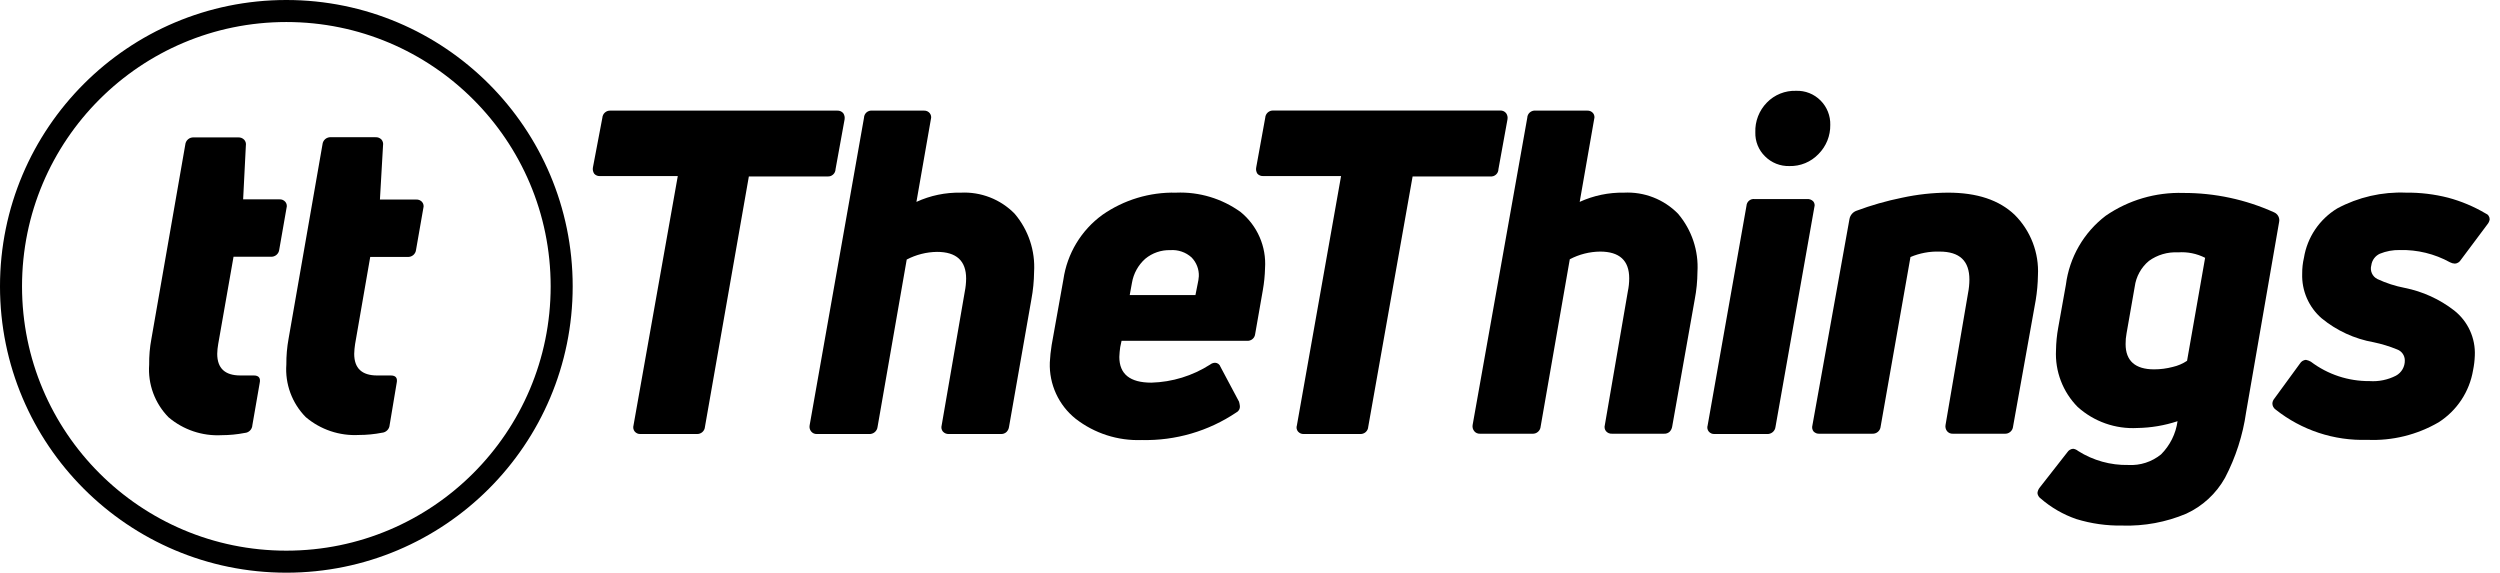
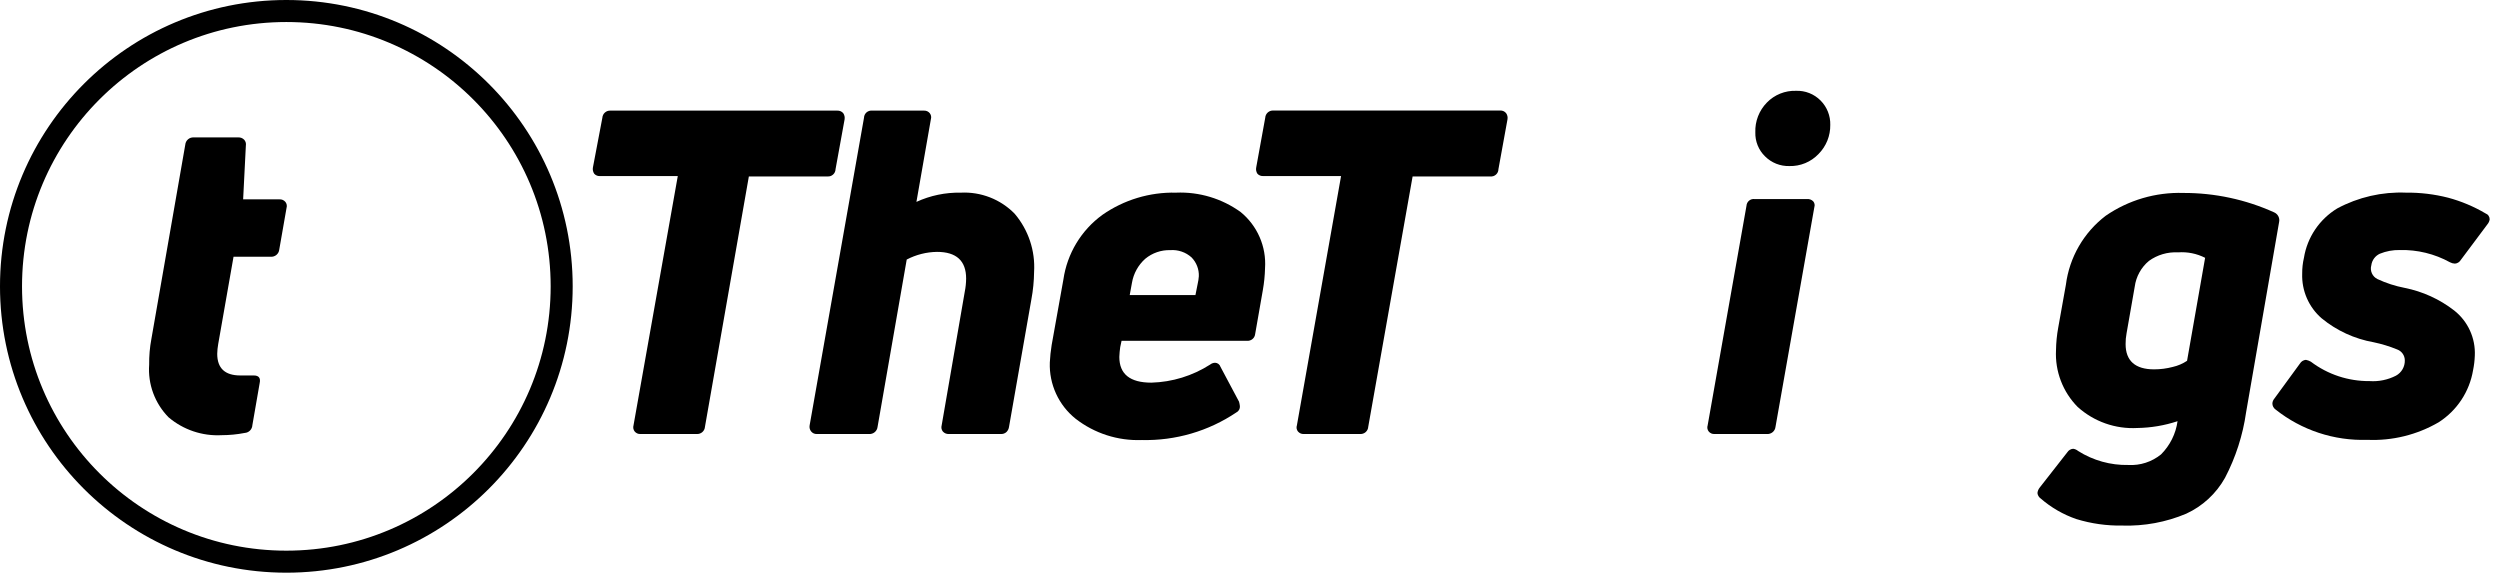
<svg xmlns="http://www.w3.org/2000/svg" width="227" height="52" viewBox="0 0 227 52" fill="none">
  <path d="M26 51C39.807 51 51 39.807 51 26C51 12.193 39.807 1 26 1C12.193 1 1 12.193 1 26C1 39.807 12.193 51 26 51Z" stroke="black" stroke-width="2" stroke-miterlimit="10" />
  <path d="M76.564 10.274C76.679 10.441 76.723 10.647 76.688 10.847L75.868 15.36C75.866 15.453 75.844 15.545 75.806 15.629C75.767 15.714 75.711 15.79 75.641 15.852C75.572 15.914 75.49 15.961 75.402 15.99C75.313 16.019 75.22 16.03 75.127 16.021H67.996L64.011 38.747C64 38.932 63.916 39.106 63.777 39.23C63.638 39.354 63.456 39.418 63.271 39.408H58.14C58.043 39.412 57.946 39.394 57.858 39.354C57.769 39.314 57.691 39.254 57.629 39.179C57.568 39.102 57.526 39.011 57.508 38.914C57.489 38.817 57.495 38.718 57.523 38.623L61.543 15.986H54.491C54.393 15.995 54.294 15.981 54.203 15.946C54.111 15.911 54.029 15.855 53.962 15.783C53.903 15.7 53.862 15.605 53.841 15.505C53.819 15.405 53.819 15.302 53.838 15.201L54.694 10.697C54.699 10.605 54.723 10.516 54.763 10.433C54.803 10.351 54.859 10.277 54.928 10.217C54.997 10.156 55.077 10.11 55.164 10.08C55.251 10.051 55.343 10.039 55.434 10.044H76.026C76.127 10.04 76.228 10.058 76.322 10.097C76.415 10.137 76.498 10.197 76.564 10.274Z" fill="black" />
  <path d="M87.231 17.494C88.137 17.446 89.042 17.593 89.888 17.922C90.733 18.252 91.498 18.758 92.132 19.407C93.38 20.876 94.012 22.771 93.895 24.696C93.885 25.533 93.802 26.367 93.648 27.19L91.621 38.747C91.6 38.927 91.519 39.094 91.392 39.223C91.323 39.287 91.243 39.337 91.155 39.368C91.067 39.4 90.974 39.414 90.88 39.408H86.164C86.06 39.415 85.956 39.398 85.86 39.358C85.763 39.319 85.678 39.257 85.609 39.179C85.548 39.102 85.506 39.011 85.488 38.914C85.469 38.818 85.475 38.718 85.503 38.624L87.601 26.485C87.68 26.093 87.721 25.695 87.725 25.295C87.725 23.682 86.843 22.871 85.08 22.871C84.121 22.884 83.179 23.123 82.33 23.567L79.685 38.747C79.667 38.938 79.575 39.115 79.428 39.238C79.281 39.362 79.092 39.423 78.9 39.408H74.167C74.07 39.412 73.973 39.394 73.884 39.354C73.795 39.314 73.717 39.254 73.656 39.179C73.592 39.103 73.547 39.013 73.523 38.917C73.498 38.821 73.495 38.721 73.514 38.624L78.451 10.697C78.453 10.604 78.474 10.513 78.513 10.429C78.552 10.345 78.608 10.27 78.678 10.208C78.748 10.147 78.829 10.101 78.918 10.073C79.006 10.044 79.099 10.035 79.191 10.045H83.908C84.005 10.041 84.102 10.059 84.19 10.099C84.279 10.139 84.357 10.199 84.419 10.274C84.48 10.349 84.522 10.439 84.54 10.534C84.559 10.629 84.553 10.728 84.525 10.82L83.211 18.331C84.471 17.753 85.845 17.466 87.231 17.494Z" fill="black" />
  <path d="M100.092 19.512C102.05 18.144 104.395 17.436 106.783 17.493C108.883 17.404 110.951 18.025 112.654 19.256C113.401 19.867 113.991 20.647 114.376 21.532C114.761 22.416 114.929 23.38 114.866 24.343C114.85 25.017 114.782 25.689 114.664 26.353L113.967 30.337C113.947 30.515 113.859 30.678 113.72 30.792C113.582 30.905 113.405 30.96 113.227 30.945H101.838L101.714 31.527C101.673 31.82 101.646 32.114 101.635 32.409C101.635 33.969 102.604 34.745 104.544 34.745C106.438 34.693 108.281 34.126 109.877 33.105C110.005 33.002 110.162 32.943 110.327 32.938C110.437 32.94 110.544 32.977 110.633 33.043C110.722 33.11 110.787 33.202 110.82 33.308L112.504 36.473C112.541 36.605 112.567 36.741 112.583 36.878C112.593 36.995 112.567 37.113 112.509 37.215C112.451 37.318 112.363 37.4 112.257 37.451C109.726 39.153 106.729 40.028 103.68 39.955C101.511 40.039 99.382 39.355 97.668 38.024C96.906 37.415 96.298 36.636 95.891 35.75C95.484 34.864 95.289 33.895 95.323 32.92C95.349 32.386 95.405 31.853 95.491 31.325L96.557 25.374C96.726 24.211 97.125 23.093 97.732 22.086C98.34 21.079 99.142 20.204 100.092 19.512ZM108.854 25.092C108.867 24.776 108.815 24.46 108.701 24.165C108.588 23.869 108.415 23.6 108.193 23.373C107.933 23.138 107.628 22.958 107.296 22.845C106.964 22.731 106.613 22.686 106.263 22.712C105.435 22.689 104.626 22.968 103.988 23.497C103.349 24.067 102.923 24.838 102.781 25.683L102.578 26.794H108.546L108.749 25.771C108.802 25.545 108.838 25.315 108.854 25.083V25.092Z" fill="black" />
  <path d="M136.754 10.274C136.813 10.356 136.854 10.449 136.875 10.547C136.897 10.646 136.897 10.748 136.878 10.847L136.058 15.36C136.057 15.454 136.037 15.546 135.999 15.631C135.96 15.716 135.904 15.793 135.834 15.855C135.765 15.917 135.683 15.964 135.594 15.993C135.505 16.021 135.411 16.031 135.318 16.021H128.265L124.237 38.747C124.232 38.839 124.21 38.93 124.17 39.013C124.13 39.096 124.074 39.171 124.005 39.233C123.936 39.294 123.856 39.341 123.768 39.371C123.681 39.402 123.589 39.414 123.496 39.408H118.375C118.276 39.412 118.178 39.394 118.088 39.354C117.998 39.314 117.918 39.254 117.855 39.179C117.793 39.102 117.751 39.011 117.734 38.914C117.717 38.817 117.725 38.717 117.758 38.623L121.769 15.986H114.716C114.617 15.994 114.518 15.98 114.425 15.945C114.332 15.91 114.248 15.855 114.179 15.783C114.121 15.699 114.082 15.604 114.062 15.504C114.042 15.404 114.043 15.301 114.064 15.201L114.884 10.688C114.895 10.505 114.979 10.334 115.116 10.211C115.253 10.089 115.432 10.026 115.616 10.036H136.217C136.319 10.03 136.421 10.048 136.514 10.09C136.608 10.131 136.69 10.194 136.754 10.274Z" fill="black" />
-   <path d="M147.456 17.493C148.363 17.446 149.27 17.592 150.116 17.922C150.963 18.252 151.73 18.758 152.366 19.406C153.614 20.875 154.246 22.771 154.129 24.695C154.123 25.533 154.04 26.368 153.882 27.19L151.837 38.72C151.811 38.899 151.731 39.065 151.608 39.196C151.539 39.26 151.459 39.31 151.371 39.342C151.283 39.373 151.19 39.387 151.096 39.381H146.371C146.269 39.388 146.166 39.37 146.071 39.331C145.977 39.291 145.892 39.23 145.825 39.152C145.764 39.075 145.722 38.984 145.704 38.888C145.685 38.791 145.69 38.691 145.719 38.597L147.808 26.458C147.891 26.067 147.933 25.668 147.932 25.268C147.932 23.655 147.05 22.844 145.287 22.844C144.328 22.855 143.385 23.094 142.537 23.541L139.892 38.72C139.886 38.815 139.86 38.907 139.817 38.992C139.775 39.077 139.715 39.152 139.643 39.214C139.571 39.275 139.487 39.322 139.397 39.351C139.306 39.379 139.211 39.39 139.116 39.381H134.374C134.277 39.386 134.18 39.367 134.091 39.327C134.002 39.288 133.924 39.228 133.863 39.152C133.8 39.075 133.754 38.986 133.728 38.891C133.703 38.795 133.697 38.695 133.713 38.597L138.676 10.697C138.679 10.604 138.701 10.514 138.74 10.43C138.78 10.347 138.836 10.272 138.905 10.211C138.975 10.15 139.056 10.104 139.144 10.075C139.231 10.046 139.324 10.036 139.416 10.044H144.132C144.231 10.04 144.329 10.059 144.419 10.098C144.509 10.138 144.589 10.198 144.652 10.274C144.712 10.35 144.752 10.439 144.769 10.535C144.786 10.63 144.779 10.728 144.749 10.82L143.436 18.331C144.696 17.754 146.07 17.468 147.456 17.493Z" fill="black" />
  <path d="M155.152 39.179C155.09 39.102 155.049 39.011 155.032 38.913C155.015 38.816 155.023 38.716 155.055 38.623L158.581 18.683C158.587 18.593 158.61 18.506 158.651 18.425C158.692 18.345 158.749 18.274 158.819 18.217C158.888 18.16 158.969 18.118 159.055 18.093C159.142 18.069 159.233 18.063 159.322 18.075H164.082C164.184 18.066 164.286 18.079 164.382 18.114C164.478 18.149 164.566 18.205 164.638 18.278C164.699 18.349 164.742 18.435 164.76 18.528C164.779 18.621 164.773 18.717 164.743 18.807L161.217 38.747C161.199 38.938 161.107 39.114 160.96 39.238C160.813 39.361 160.624 39.422 160.433 39.408H155.672C155.574 39.413 155.475 39.395 155.385 39.356C155.294 39.316 155.215 39.255 155.152 39.179ZM165.122 13.985C164.782 14.341 164.371 14.623 163.916 14.812C163.46 15 162.971 15.091 162.478 15.078C162.068 15.089 161.661 15.017 161.28 14.866C160.9 14.714 160.554 14.486 160.265 14.196C159.975 13.914 159.747 13.575 159.596 13.2C159.444 12.825 159.372 12.423 159.384 12.019C159.366 11.52 159.45 11.023 159.63 10.558C159.811 10.093 160.084 9.669 160.433 9.313C160.775 8.96 161.187 8.684 161.642 8.5C162.098 8.316 162.586 8.23 163.077 8.246C163.49 8.23 163.901 8.3 164.285 8.452C164.669 8.603 165.017 8.834 165.308 9.127C165.597 9.417 165.824 9.763 165.975 10.143C166.127 10.524 166.2 10.931 166.189 11.34C166.196 11.83 166.106 12.316 165.923 12.77C165.739 13.224 165.467 13.637 165.122 13.985Z" fill="black" />
-   <path d="M164.673 39.179C164.612 39.102 164.57 39.011 164.552 38.914C164.533 38.817 164.539 38.718 164.567 38.623L167.935 19.873C167.967 19.709 168.041 19.556 168.149 19.428C168.257 19.3 168.395 19.201 168.552 19.142C169.905 18.636 171.296 18.238 172.713 17.952C174.083 17.655 175.48 17.501 176.882 17.493C179.527 17.493 181.519 18.163 182.929 19.503C183.649 20.22 184.209 21.08 184.573 22.028C184.938 22.976 185.099 23.99 185.045 25.004C185.033 25.76 184.965 26.514 184.842 27.26L182.788 38.72C182.781 38.815 182.754 38.908 182.71 38.993C182.667 39.077 182.607 39.153 182.534 39.214C182.461 39.276 182.376 39.322 182.286 39.351C182.195 39.379 182.099 39.39 182.004 39.381H177.305C177.208 39.386 177.111 39.367 177.023 39.327C176.934 39.287 176.856 39.227 176.794 39.152C176.733 39.075 176.689 38.985 176.665 38.889C176.64 38.794 176.636 38.694 176.653 38.597L178.698 26.617C178.778 26.213 178.819 25.803 178.822 25.392C178.822 23.69 177.94 22.844 176.115 22.844C175.208 22.816 174.306 22.984 173.471 23.338L170.764 38.72C170.749 38.911 170.658 39.087 170.513 39.211C170.368 39.335 170.179 39.396 169.989 39.381H165.228C165.127 39.392 165.024 39.379 164.928 39.344C164.831 39.309 164.744 39.252 164.673 39.179Z" fill="black" />
  <path d="M202.032 43.384C201.232 44.818 199.997 45.96 198.506 46.645C196.675 47.416 194.7 47.783 192.714 47.721C191.296 47.746 189.883 47.547 188.527 47.13C187.339 46.72 186.241 46.086 185.292 45.261C185.211 45.205 185.143 45.132 185.093 45.046C185.042 44.961 185.011 44.866 185.001 44.768C185.019 44.587 185.09 44.416 185.204 44.274L187.707 41.074C187.764 40.981 187.843 40.903 187.937 40.846C188.03 40.789 188.136 40.756 188.245 40.748C188.411 40.772 188.567 40.842 188.695 40.951C190.057 41.811 191.641 42.253 193.252 42.22C194.327 42.282 195.387 41.939 196.223 41.259C197.037 40.444 197.564 39.386 197.721 38.245C196.543 38.635 195.313 38.843 194.072 38.862C193.087 38.916 192.1 38.776 191.17 38.447C190.239 38.119 189.383 37.61 188.65 36.949C187.983 36.274 187.464 35.468 187.126 34.582C186.787 33.695 186.637 32.748 186.685 31.801C186.695 31.111 186.763 30.424 186.887 29.747L187.584 25.85C187.741 24.62 188.142 23.433 188.763 22.358C189.383 21.284 190.211 20.343 191.198 19.591C193.268 18.167 195.739 17.441 198.25 17.52C201.092 17.511 203.903 18.112 206.493 19.283C206.658 19.355 206.794 19.482 206.876 19.643C206.958 19.804 206.982 19.988 206.942 20.165L203.945 37.442C203.65 39.517 203.003 41.526 202.032 43.384ZM193.005 31.245C193.005 32.77 193.887 33.537 195.588 33.537C196.162 33.538 196.734 33.464 197.289 33.317C197.751 33.212 198.191 33.024 198.585 32.761L200.225 23.409C199.465 23.023 198.615 22.852 197.765 22.915C196.821 22.863 195.888 23.137 195.121 23.691C194.415 24.281 193.956 25.115 193.834 26.027L193.093 30.258C193.031 30.583 193.001 30.914 193.005 31.245Z" fill="black" />
  <path d="M221.434 38.341C219.471 39.483 217.222 40.037 214.954 39.937C211.939 40.037 208.987 39.062 206.624 37.186C206.538 37.127 206.467 37.048 206.416 36.956C206.366 36.864 206.337 36.762 206.333 36.657C206.335 36.493 206.394 36.334 206.5 36.208L208.837 33.008C208.893 32.914 208.972 32.834 209.065 32.776C209.159 32.718 209.265 32.682 209.374 32.673C209.532 32.703 209.684 32.76 209.824 32.84C211.358 34.001 213.233 34.621 215.157 34.603C215.986 34.66 216.815 34.49 217.555 34.11C217.804 33.974 218.01 33.772 218.152 33.526C218.293 33.281 218.364 33.001 218.357 32.717C218.356 32.501 218.288 32.291 218.164 32.114C218.039 31.938 217.864 31.803 217.661 31.73C216.971 31.447 216.257 31.229 215.527 31.077C213.791 30.77 212.164 30.02 210.802 28.9C210.224 28.399 209.766 27.774 209.461 27.073C209.156 26.371 209.012 25.61 209.039 24.845C209.035 24.361 209.088 23.879 209.198 23.408C209.347 22.488 209.694 21.612 210.215 20.839C210.735 20.066 211.417 19.415 212.213 18.93C214.132 17.898 216.294 17.402 218.472 17.493C219.758 17.478 221.042 17.633 222.289 17.951C223.482 18.271 224.627 18.751 225.691 19.38C225.801 19.42 225.896 19.493 225.962 19.59C226.028 19.686 226.063 19.8 226.062 19.917C226.038 20.083 225.968 20.239 225.859 20.367L223.435 23.611C223.379 23.704 223.302 23.782 223.21 23.839C223.118 23.896 223.014 23.93 222.906 23.937C222.748 23.931 222.594 23.889 222.456 23.814C221.062 23.047 219.489 22.664 217.899 22.703C217.28 22.69 216.665 22.804 216.091 23.038C215.884 23.132 215.703 23.278 215.567 23.462C215.432 23.645 215.345 23.86 215.316 24.087C215.247 24.328 215.264 24.585 215.366 24.814C215.468 25.043 215.646 25.228 215.871 25.339C216.661 25.707 217.493 25.977 218.348 26.141C219.986 26.468 221.525 27.171 222.844 28.195C223.459 28.68 223.949 29.305 224.274 30.018C224.599 30.731 224.75 31.511 224.713 32.294C224.697 32.738 224.644 33.181 224.554 33.616C224.393 34.578 224.032 35.495 223.494 36.309C222.957 37.123 222.255 37.815 221.434 38.341Z" fill="black" />
  <path d="M19.812 31.245C19.76 31.536 19.731 31.831 19.724 32.126C19.724 33.44 20.429 34.092 21.822 34.092H23.038C23.506 34.092 23.682 34.33 23.576 34.797L22.915 38.606C22.906 38.788 22.831 38.962 22.702 39.092C22.573 39.222 22.401 39.3 22.218 39.311C21.53 39.445 20.831 39.513 20.129 39.514C18.374 39.609 16.648 39.029 15.307 37.892C14.69 37.267 14.214 36.517 13.91 35.693C13.606 34.869 13.481 33.99 13.544 33.114C13.534 32.327 13.601 31.542 13.747 30.769L16.823 13.138C16.839 12.948 16.93 12.772 17.075 12.648C17.22 12.524 17.409 12.463 17.599 12.477H21.619C21.721 12.469 21.824 12.484 21.92 12.521C22.016 12.557 22.103 12.615 22.174 12.689C22.238 12.76 22.285 12.844 22.311 12.936C22.336 13.028 22.341 13.124 22.324 13.218L22.077 18.101H25.357C25.461 18.092 25.566 18.108 25.662 18.148C25.759 18.188 25.845 18.251 25.912 18.331C25.973 18.406 26.015 18.495 26.033 18.591C26.052 18.686 26.047 18.784 26.018 18.877L25.357 22.659C25.339 22.848 25.247 23.022 25.102 23.144C24.957 23.266 24.77 23.326 24.581 23.311H21.205L19.812 31.245Z" fill="black" />
-   <path d="M32.242 31.245C32.196 31.537 32.17 31.831 32.162 32.127C32.162 33.44 32.859 34.093 34.251 34.093H35.486C35.944 34.093 36.12 34.331 36.014 34.798L35.38 38.588C35.368 38.77 35.291 38.941 35.163 39.07C35.035 39.2 34.865 39.279 34.683 39.293C33.992 39.428 33.289 39.495 32.585 39.496C30.83 39.592 29.104 39.011 27.763 37.874C27.146 37.249 26.67 36.5 26.366 35.676C26.062 34.852 25.937 33.972 26 33.096C25.994 32.31 26.062 31.525 26.203 30.752L29.28 13.121C29.287 13.026 29.314 12.933 29.358 12.849C29.401 12.764 29.461 12.689 29.534 12.627C29.607 12.566 29.692 12.519 29.782 12.491C29.873 12.462 29.969 12.451 30.064 12.46H34.084C34.186 12.452 34.289 12.467 34.385 12.503C34.481 12.54 34.568 12.597 34.639 12.671C34.7 12.744 34.744 12.829 34.768 12.92C34.792 13.012 34.797 13.107 34.78 13.2L34.498 18.119H37.778C37.882 18.11 37.986 18.126 38.083 18.166C38.18 18.206 38.265 18.268 38.333 18.349C38.394 18.424 38.436 18.513 38.454 18.608C38.473 18.704 38.467 18.802 38.439 18.895L37.778 22.677C37.76 22.866 37.668 23.04 37.523 23.162C37.378 23.284 37.191 23.344 37.002 23.329H33.617L32.242 31.245Z" fill="black" />
</svg>